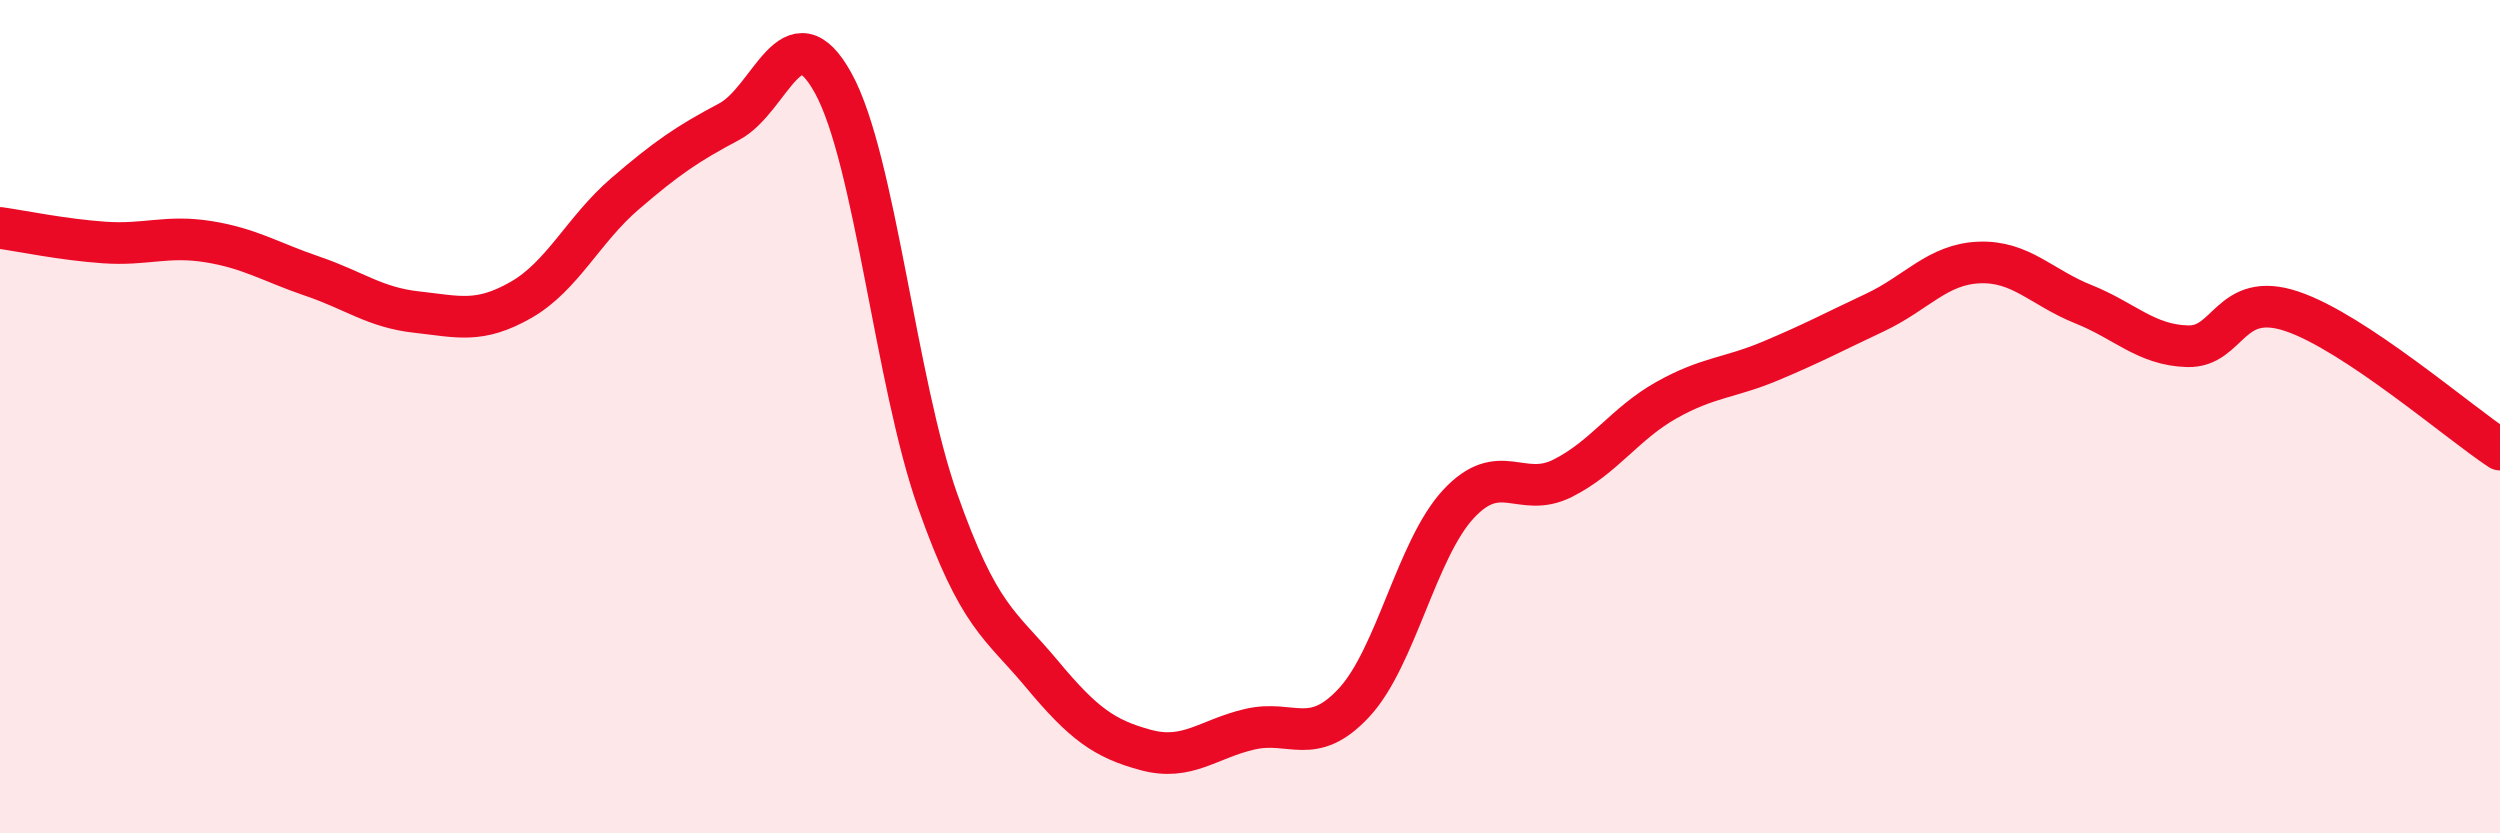
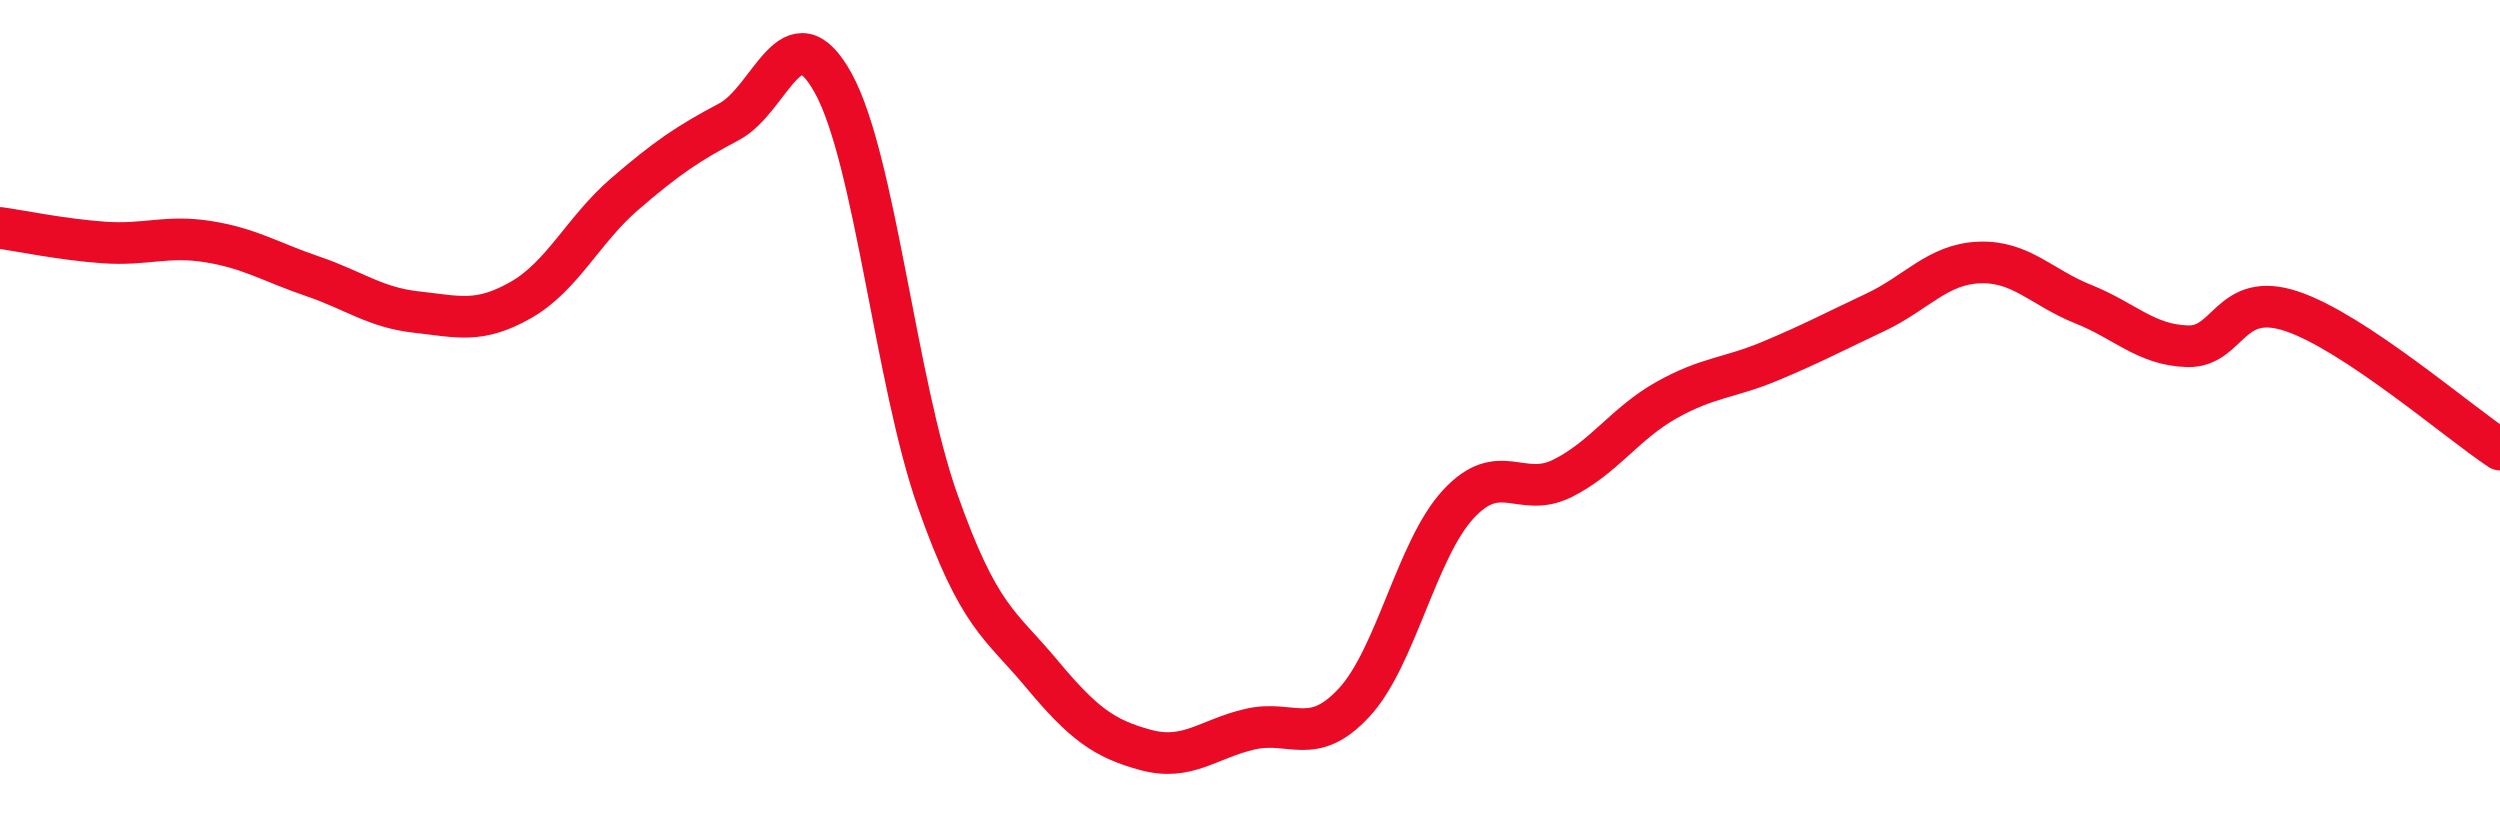
<svg xmlns="http://www.w3.org/2000/svg" width="60" height="20" viewBox="0 0 60 20">
-   <path d="M 0,5.47 C 0.5,5.54 1.5,5.75 2.5,5.82 C 3.5,5.89 4,5.64 5,5.8 C 6,5.96 6.5,6.29 7.5,6.63 C 8.5,6.97 9,7.38 10,7.49 C 11,7.6 11.5,7.77 12.5,7.2 C 13.5,6.63 14,5.51 15,4.65 C 16,3.79 16.5,3.45 17.5,2.92 C 18.5,2.39 19,0.18 20,2 C 21,3.82 21.5,9.18 22.5,12.01 C 23.5,14.84 24,14.97 25,16.17 C 26,17.37 26.5,17.73 27.5,18 C 28.5,18.27 29,17.73 30,17.5 C 31,17.27 31.5,17.94 32.5,16.86 C 33.5,15.78 34,13.18 35,12.1 C 36,11.02 36.5,11.98 37.5,11.48 C 38.5,10.98 39,10.16 40,9.6 C 41,9.04 41.5,9.08 42.5,8.66 C 43.5,8.24 44,7.97 45,7.5 C 46,7.03 46.5,6.34 47.5,6.3 C 48.5,6.26 49,6.9 50,7.3 C 51,7.7 51.5,8.28 52.5,8.31 C 53.5,8.34 53.5,6.97 55,7.47 C 56.5,7.97 59,10.13 60,10.79L60 20L0 20Z" fill="#EB0A25" opacity="0.1" stroke-linecap="round" stroke-linejoin="round" />
  <path d="M 0,5.47 C 0.5,5.54 1.5,5.75 2.5,5.82 C 3.5,5.89 4,5.64 5,5.8 C 6,5.96 6.5,6.29 7.5,6.63 C 8.5,6.97 9,7.38 10,7.49 C 11,7.6 11.5,7.77 12.5,7.2 C 13.5,6.63 14,5.51 15,4.65 C 16,3.79 16.5,3.45 17.5,2.92 C 18.5,2.39 19,0.18 20,2 C 21,3.82 21.5,9.18 22.5,12.01 C 23.5,14.84 24,14.97 25,16.17 C 26,17.37 26.5,17.73 27.5,18 C 28.5,18.27 29,17.73 30,17.5 C 31,17.27 31.5,17.94 32.5,16.86 C 33.5,15.78 34,13.18 35,12.1 C 36,11.02 36.5,11.98 37.5,11.48 C 38.5,10.98 39,10.16 40,9.6 C 41,9.04 41.5,9.08 42.5,8.66 C 43.5,8.24 44,7.97 45,7.5 C 46,7.03 46.5,6.34 47.5,6.3 C 48.5,6.26 49,6.9 50,7.3 C 51,7.7 51.5,8.28 52.5,8.31 C 53.5,8.34 53.5,6.97 55,7.47 C 56.5,7.97 59,10.13 60,10.79" stroke="#EB0A25" stroke-width="1" fill="none" stroke-linecap="round" stroke-linejoin="round" />
</svg>